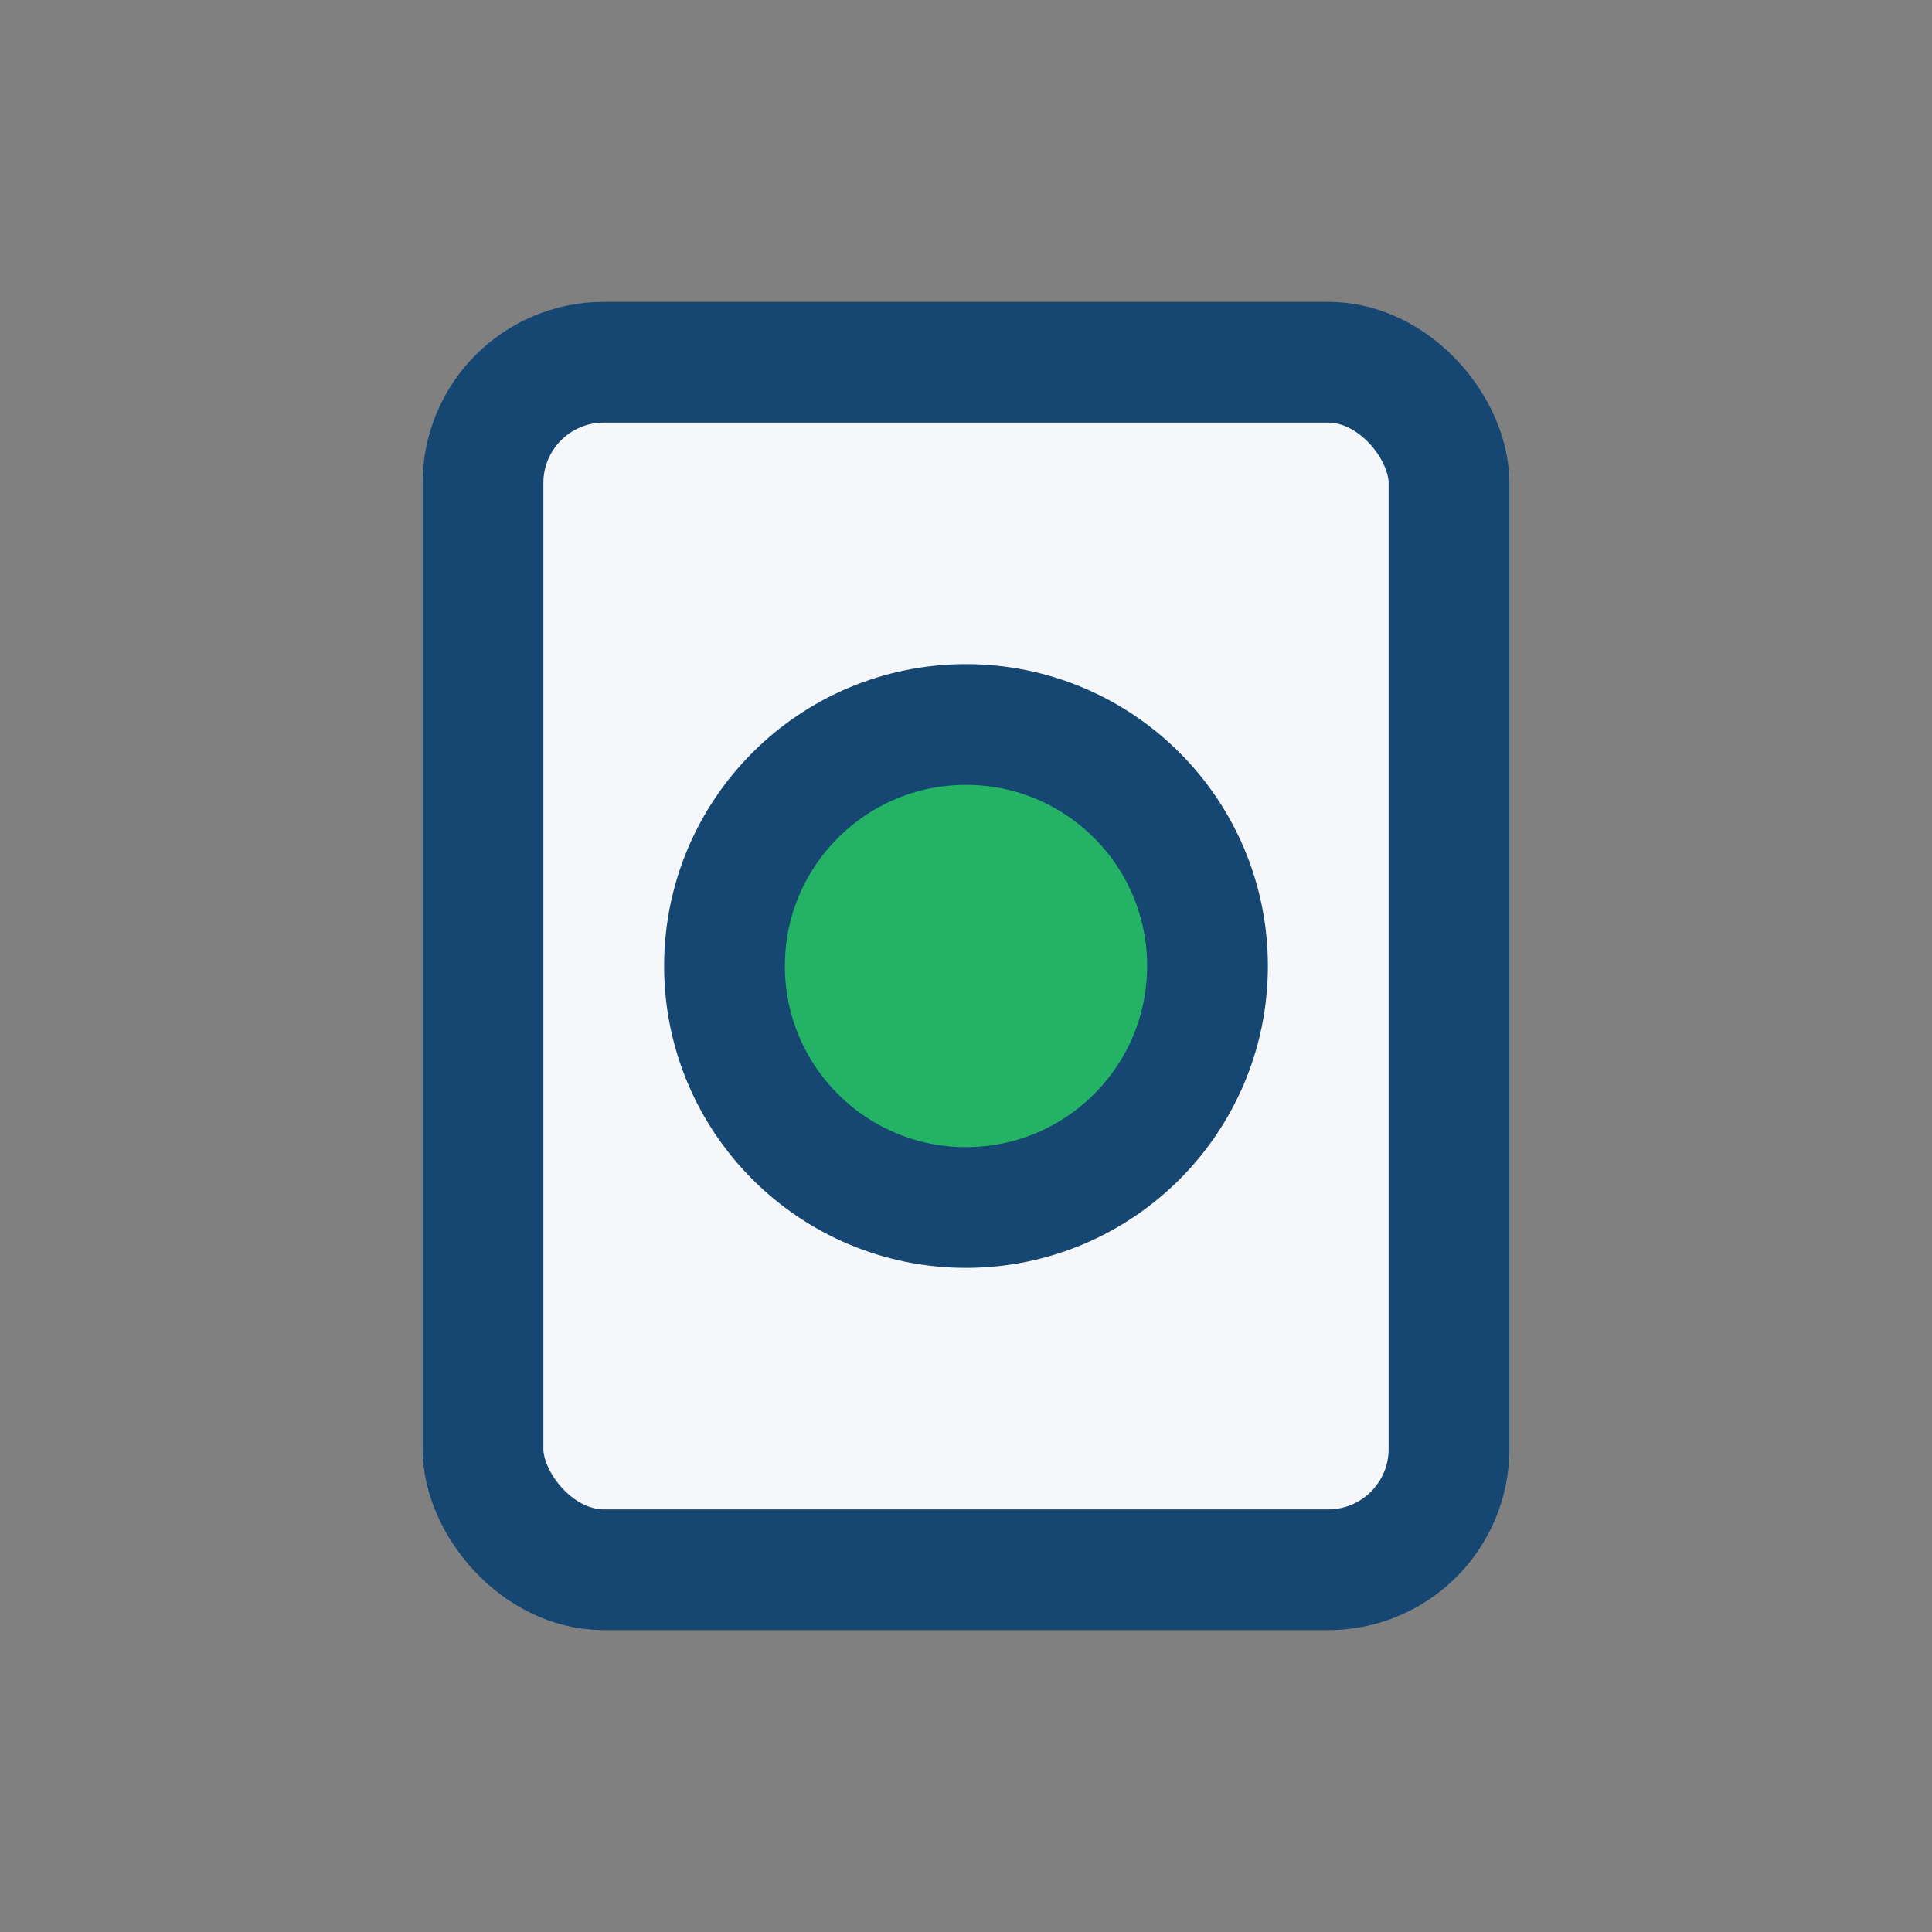
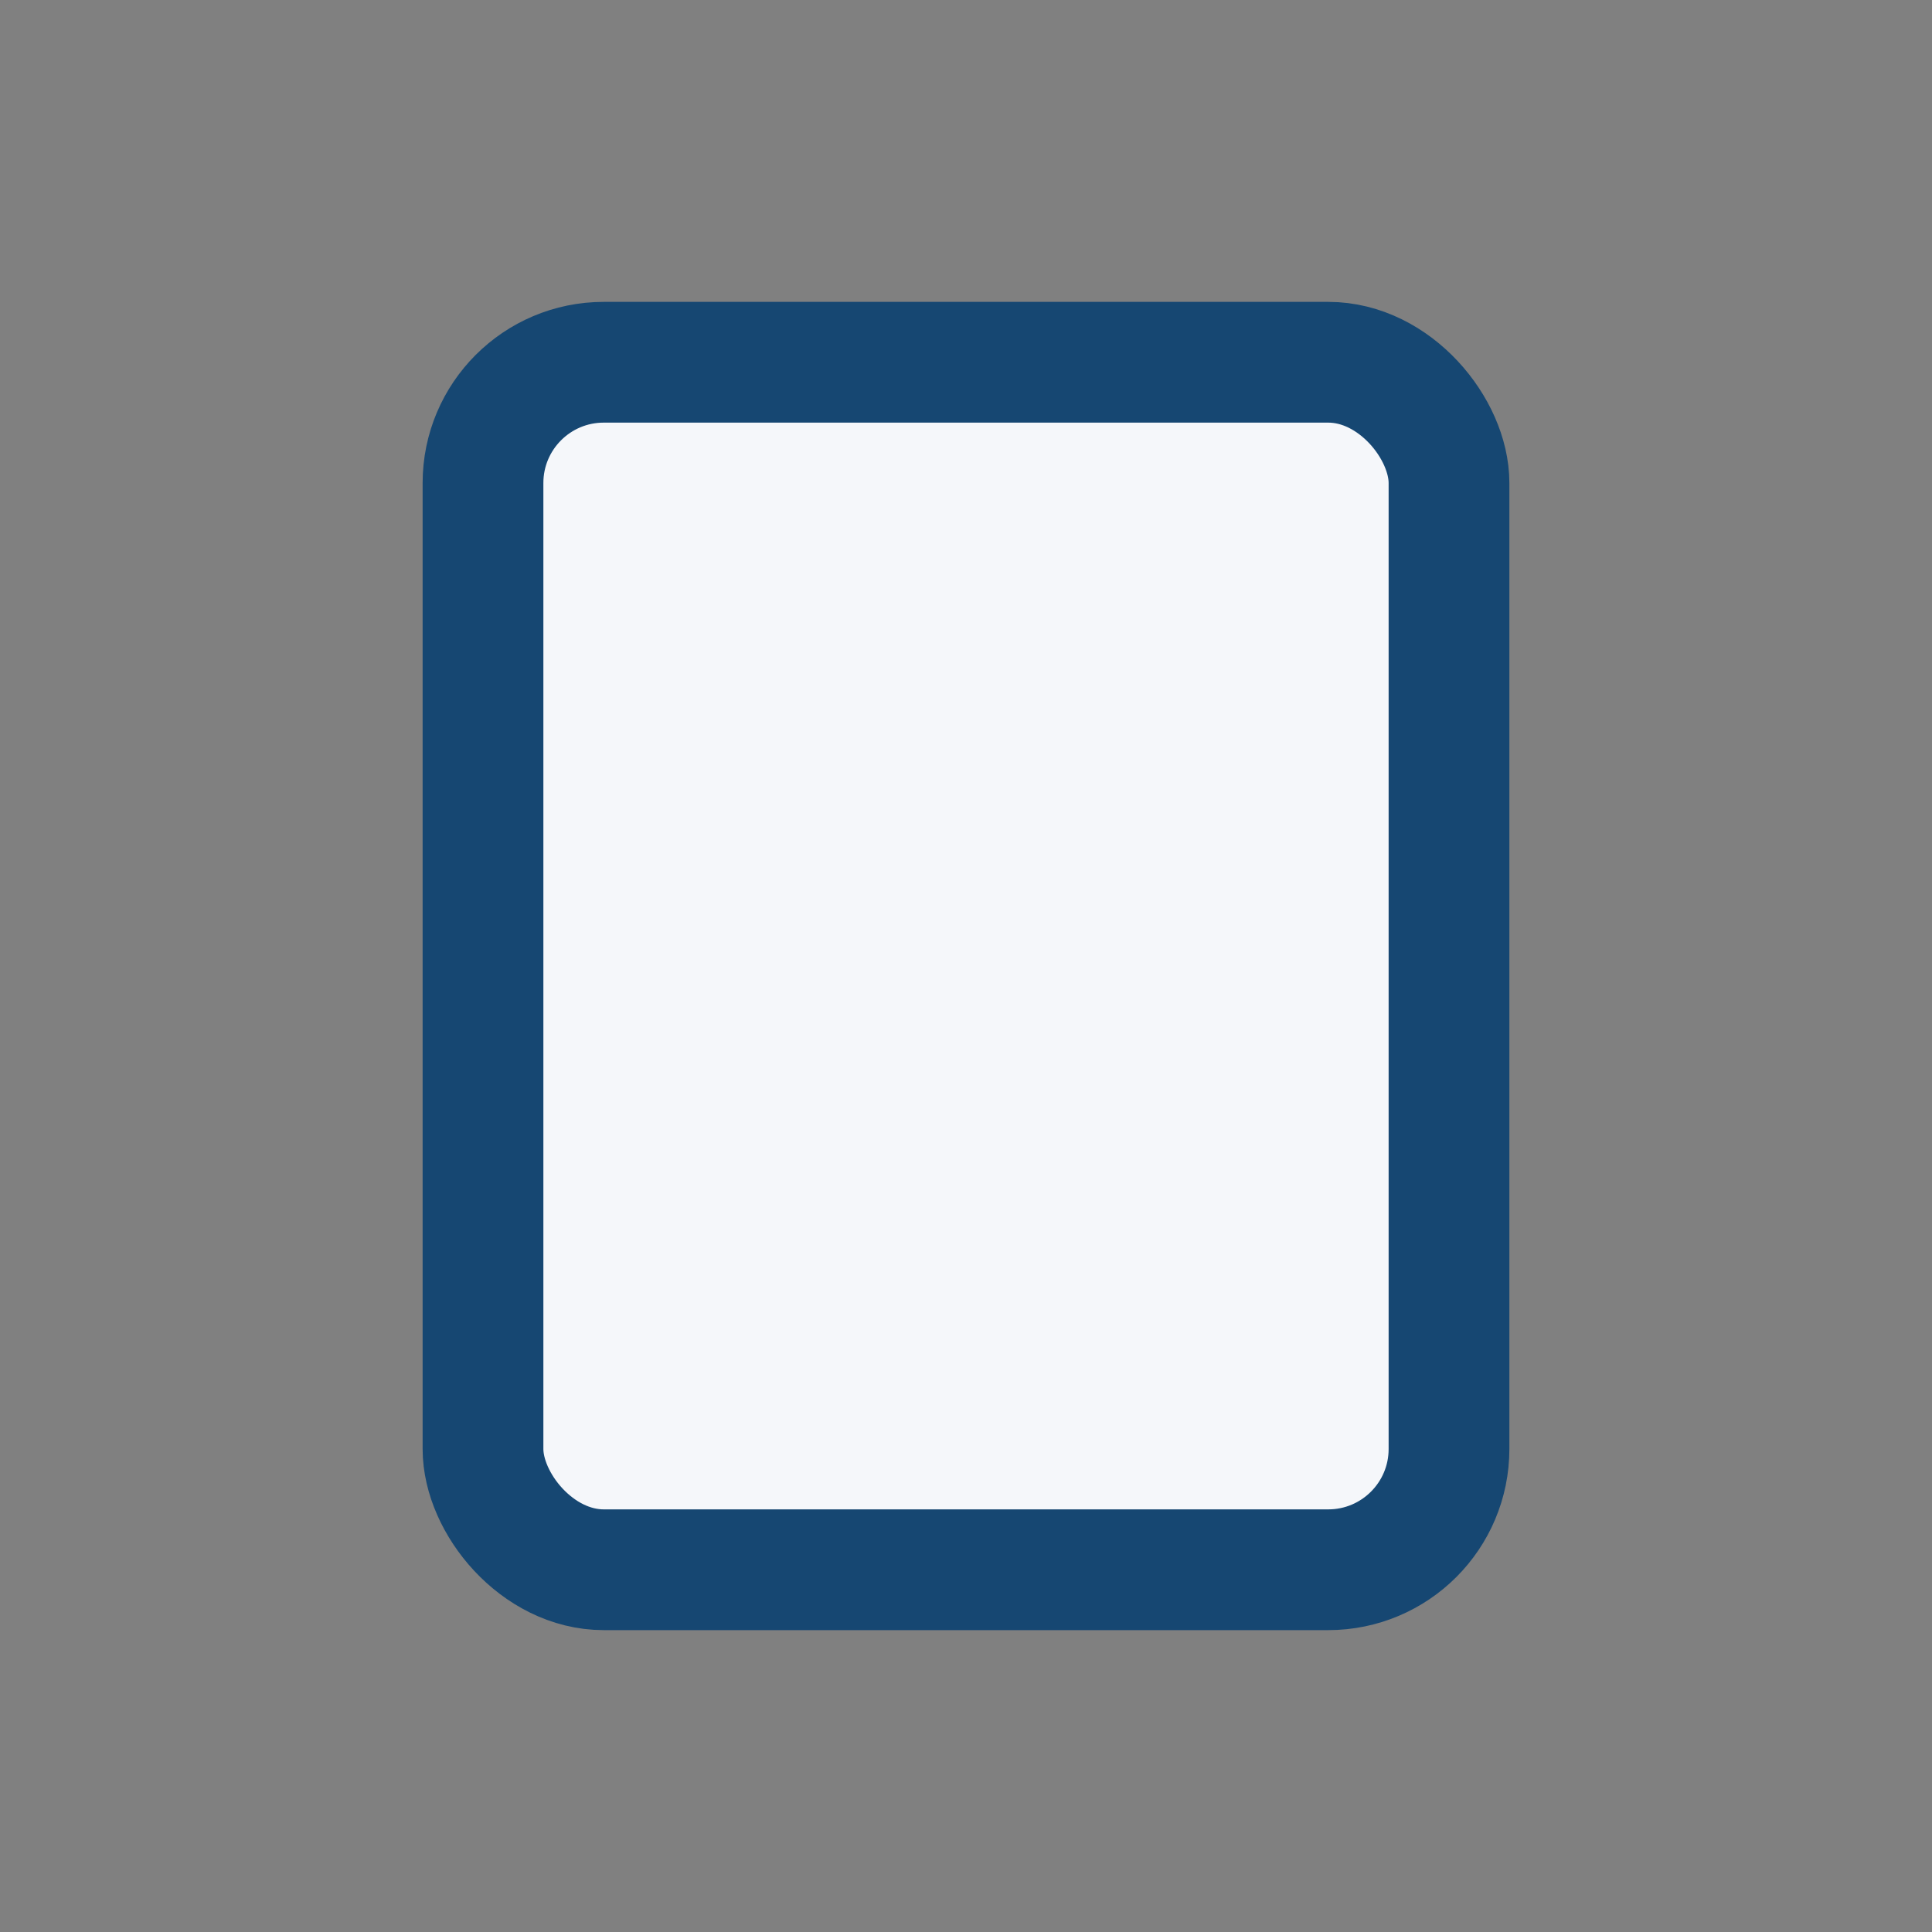
<svg xmlns="http://www.w3.org/2000/svg" width="32" height="32" viewBox="0 0 32 32">
  <rect x="0" y="0" width="32" height="32" fill="#808080" stroke="none" />
  <rect x="8" y="6" width="16" height="20" rx="2" fill="#F5F7FA" stroke="#164772" stroke-width="2" />
-   <circle cx="16" cy="16" r="4" fill="#24B365" stroke="#164772" stroke-width="2" />
</svg>